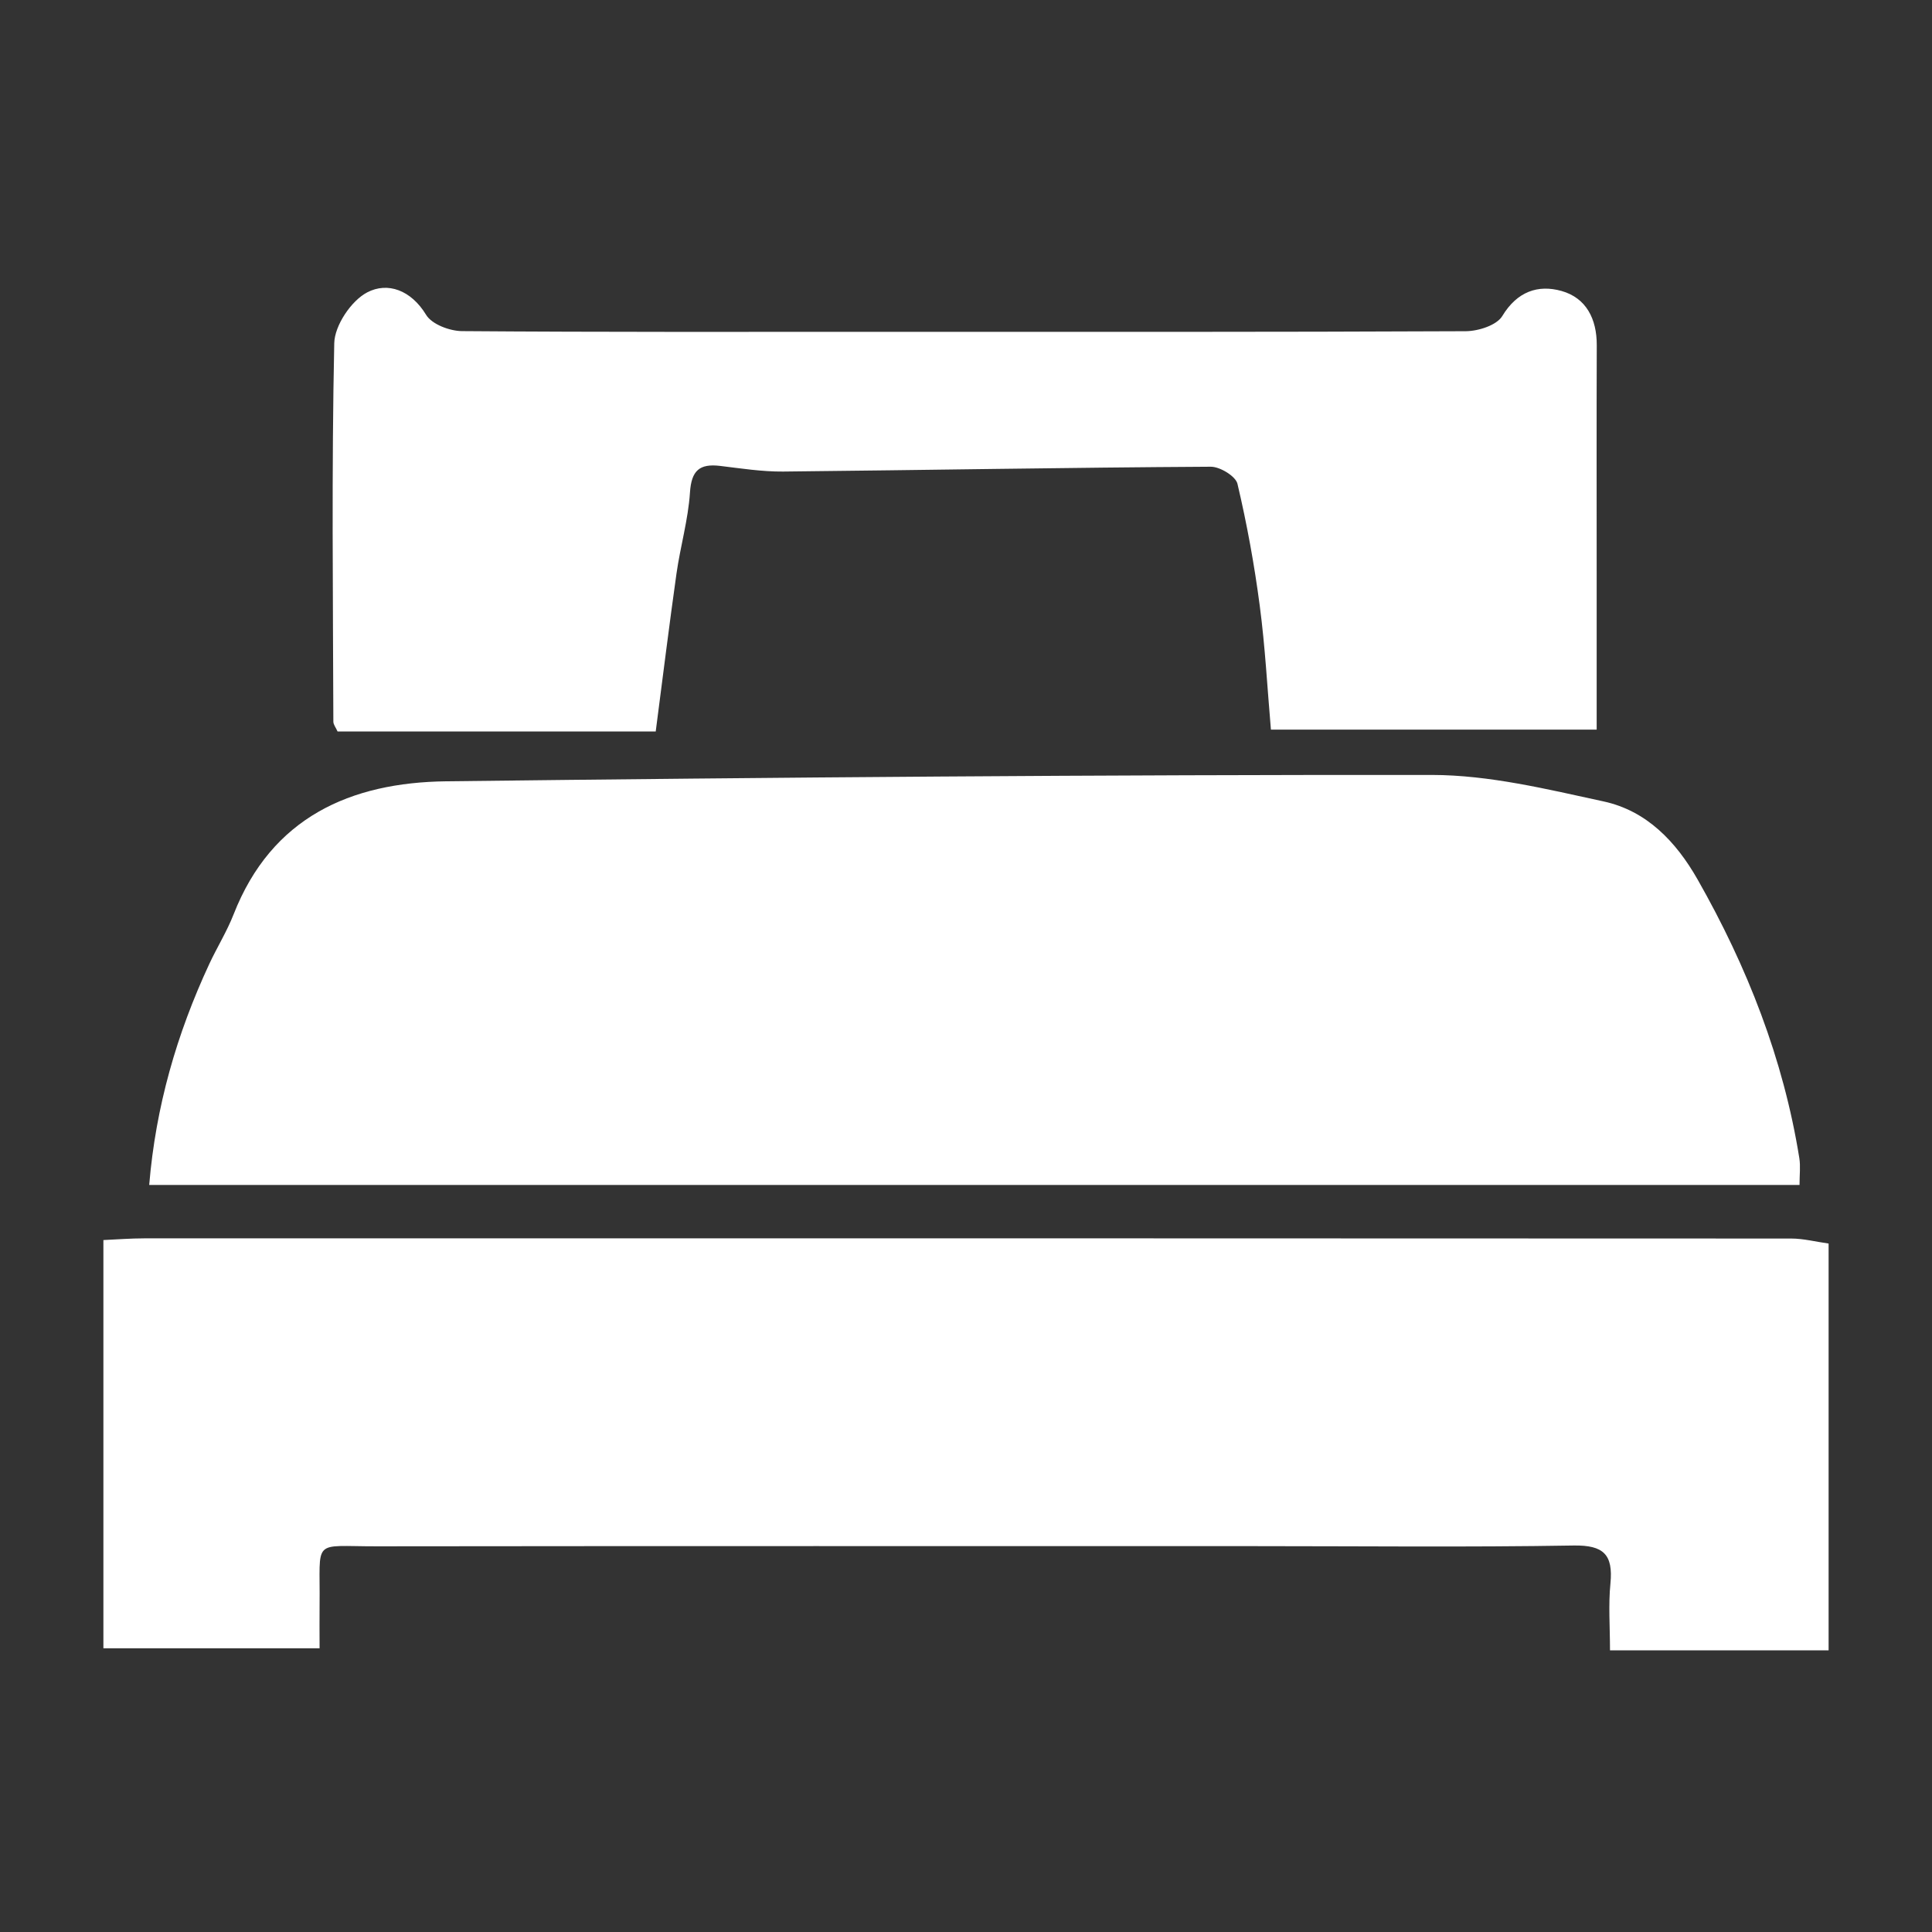
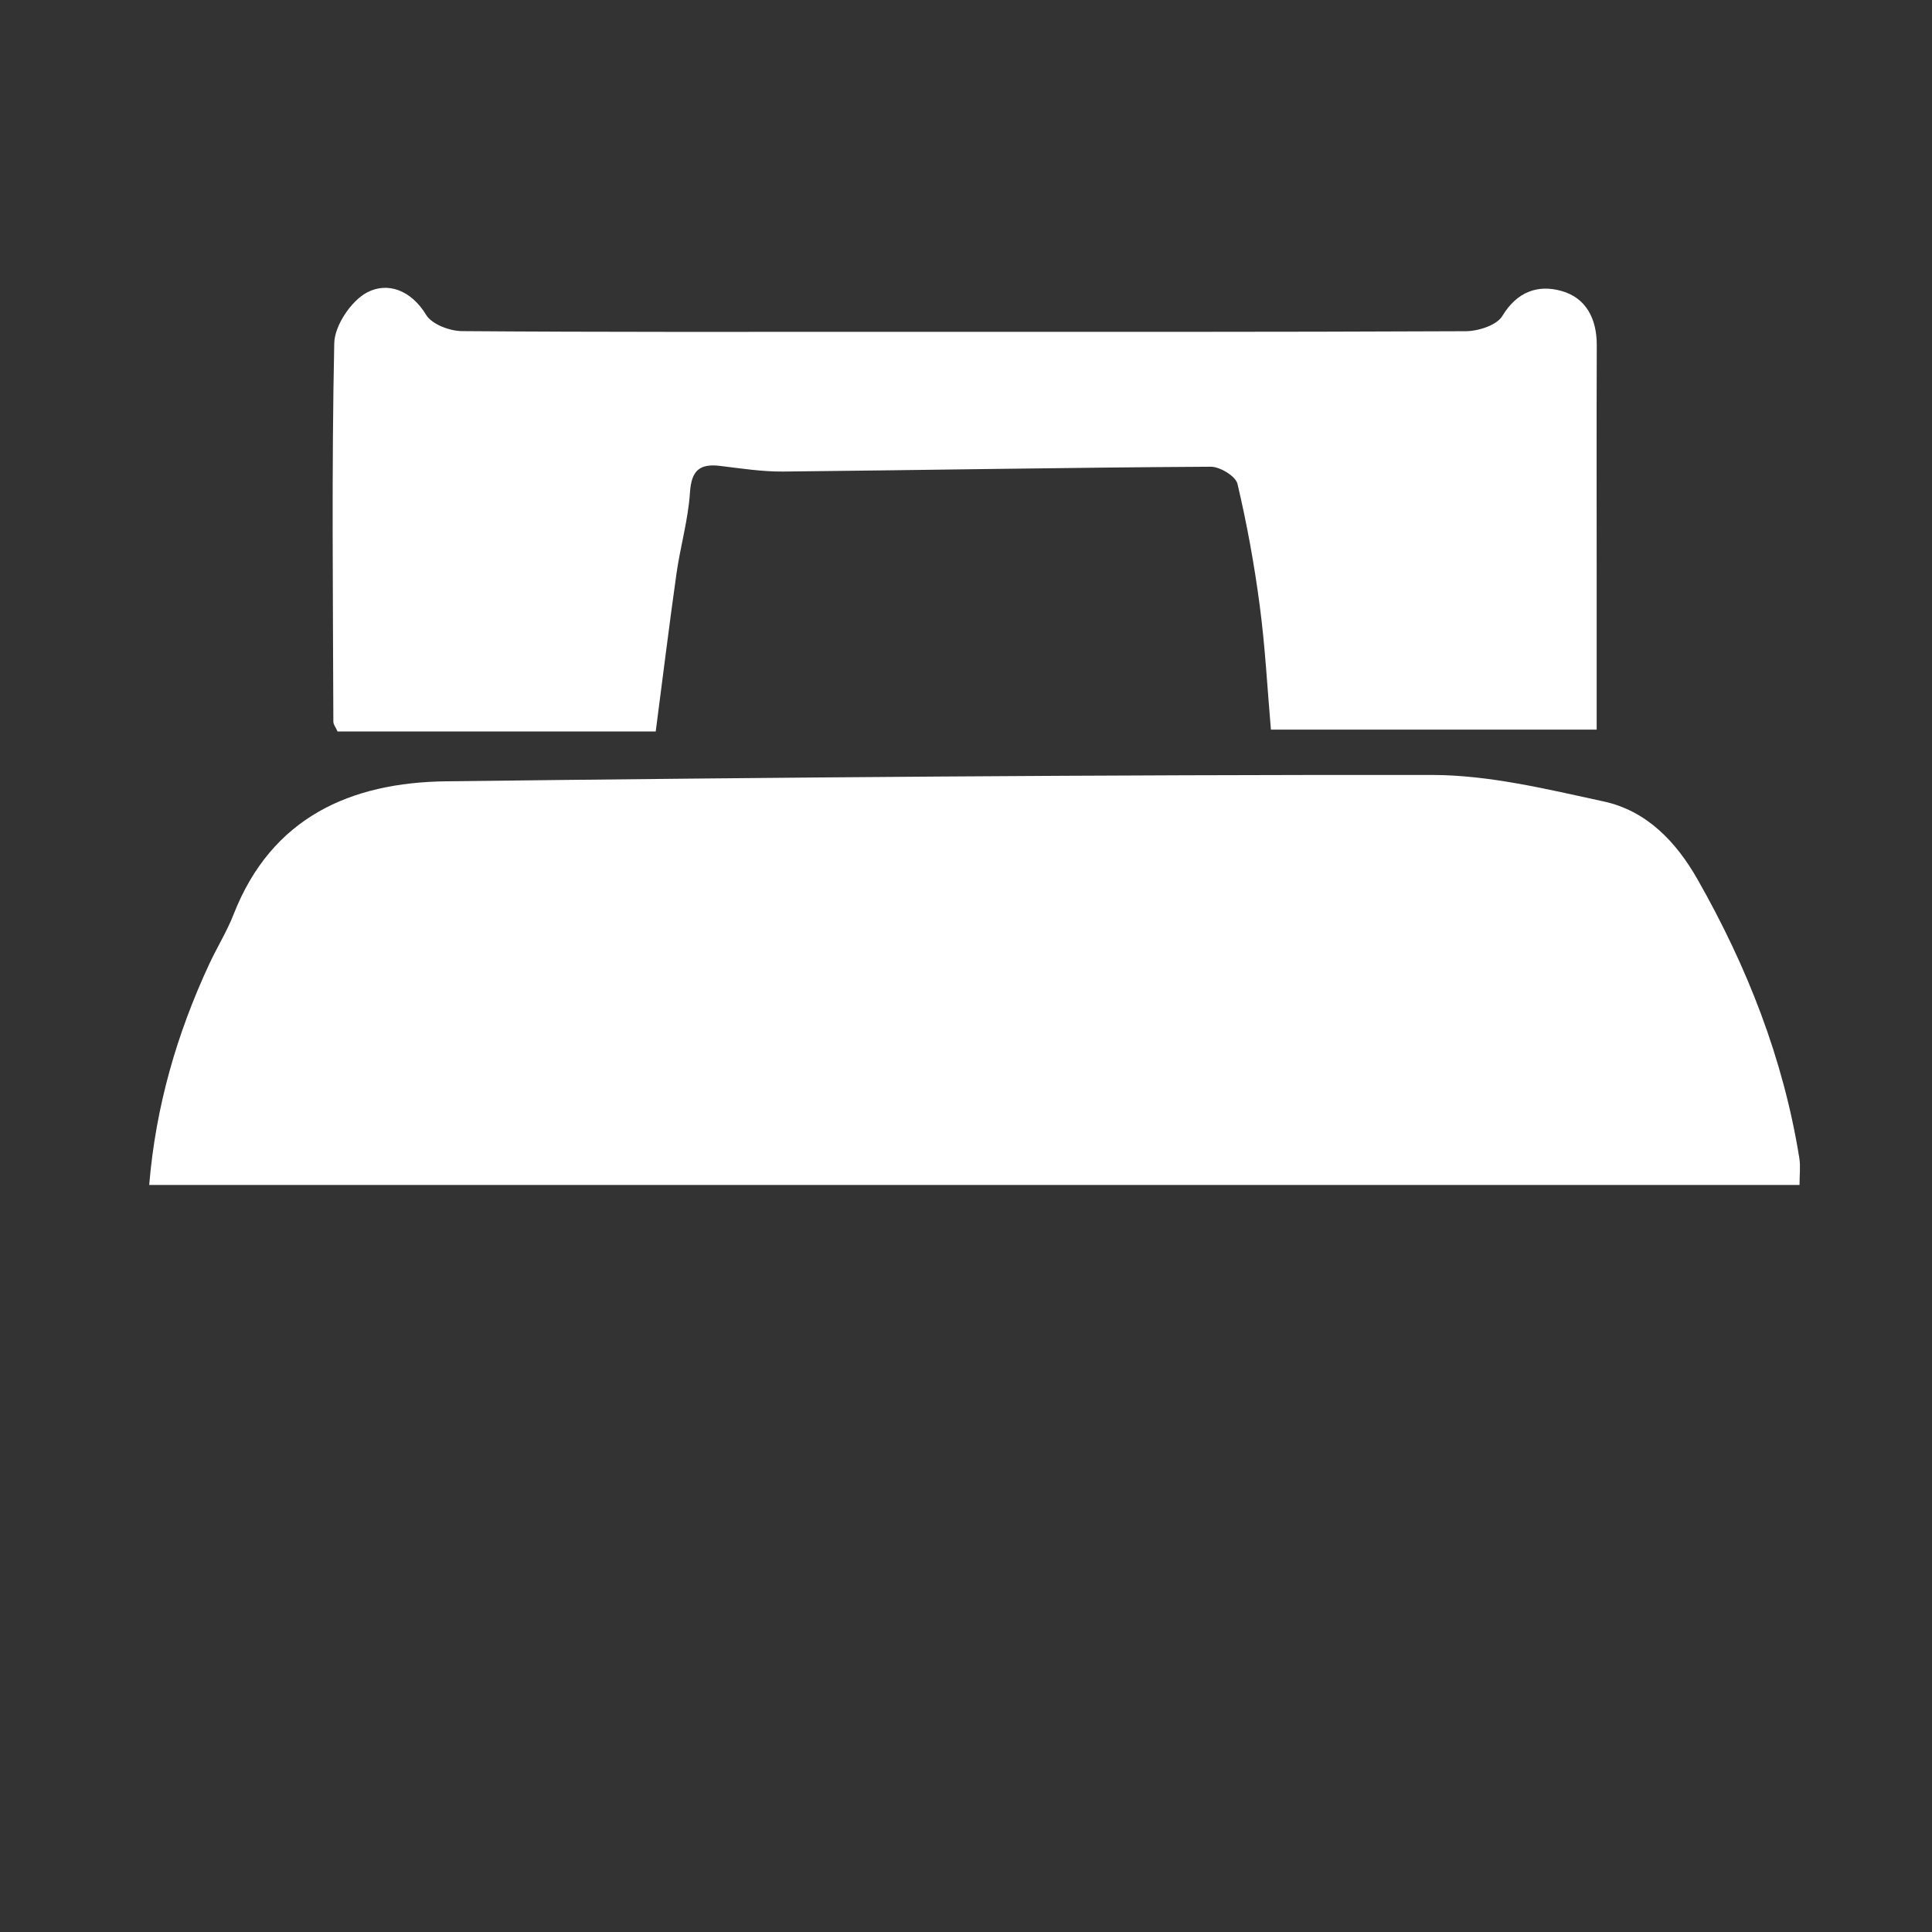
<svg xmlns="http://www.w3.org/2000/svg" xmlns:xlink="http://www.w3.org/1999/xlink" version="1.1" id="Layer_1" x="0px" y="0px" viewBox="0 0 216 216" style="enable-background:new 0 0 216 216;" xml:space="preserve">
  <rect x="0" y="0" width="216" height="216" fill="#333333" stroke="none" />
  <style type="text/css">
	.st0{clip-path:url(#SVGID_00000169539691879631814410000016512770709165221024_);fill:#FFFFFF;}
</style>
  <g>
    <defs>
      <rect id="SVGID_1_" x="11.56" y="31.49" width="192.88" height="153.01" />
    </defs>
    <clipPath id="SVGID_00000111187749703885367230000001163329755081264267_">
      <use xlink:href="#SVGID_1_" style="overflow:visible;" />
    </clipPath>
-     <path style="clip-path:url(#SVGID_00000111187749703885367230000001163329755081264267_);fill:#FFFFFF;" d="M204.44,184.51H180   c0-2.64-0.19-5.09,0.05-7.49c0.31-3.21-0.76-4.28-4.1-4.23c-11.9,0.2-23.82,0.07-35.72,0.07c-32.72,0-65.43-0.02-98.15,0.02   c-7.31,0.01-6.26-0.97-6.35,6.53c-0.02,1.55,0,3.09,0,4.87H11.56v-45.64c1.54-0.07,3.05-0.19,4.56-0.19   c61.38-0.01,122.75-0.01,184.13,0.02c1.39,0,2.8,0.37,4.19,0.56V184.51z" />
    <path style="clip-path:url(#SVGID_00000111187749703885367230000001163329755081264267_);fill:#FFFFFF;" d="M16.68,132.49   c0.73-8.79,3.09-16.91,6.71-24.7c0.87-1.87,1.98-3.65,2.73-5.57c4.25-10.85,13.08-14.74,23.78-14.87   c36.73-0.44,73.47-0.74,110.21-0.71c6.39,0.01,12.85,1.59,19.17,2.96c4.8,1.04,8.09,4.47,10.51,8.72   c5.55,9.76,9.6,20.06,11.38,31.18c0.14,0.89,0.02,1.82,0.02,2.98H16.68z" />
    <path style="clip-path:url(#SVGID_00000111187749703885367230000001163329755081264267_);fill:#FFFFFF;" d="M73.31,81.78H37.74   c-0.18-0.42-0.47-0.76-0.47-1.1c-0.04-14.1-0.2-28.21,0.1-42.31c0.04-1.98,1.9-4.75,3.68-5.68c2.29-1.2,4.91-0.26,6.59,2.51   c0.64,1.06,2.64,1.81,4.02,1.82c15.69,0.12,31.38,0.08,47.08,0.08c21.71,0,43.42,0.03,65.13-0.07c1.41-0.01,3.46-0.66,4.09-1.7   c1.65-2.73,3.98-3.54,6.62-2.8c2.77,0.78,3.95,3.14,3.94,6.06c-0.03,8.62-0.01,17.24-0.01,25.86v17.12h-36.42   c-0.4-4.62-0.64-9.26-1.25-13.86c-0.6-4.57-1.43-9.13-2.49-13.62c-0.2-0.85-1.96-1.92-2.99-1.91c-15.94,0.09-31.89,0.38-47.82,0.54   c-2.34,0.02-4.69-0.35-7.02-0.63c-2.32-0.28-3.22,0.52-3.38,2.97c-0.2,3.05-1.08,6.04-1.51,9.08   C74.82,69.89,74.11,75.64,73.31,81.78" />
  </g>
</svg>